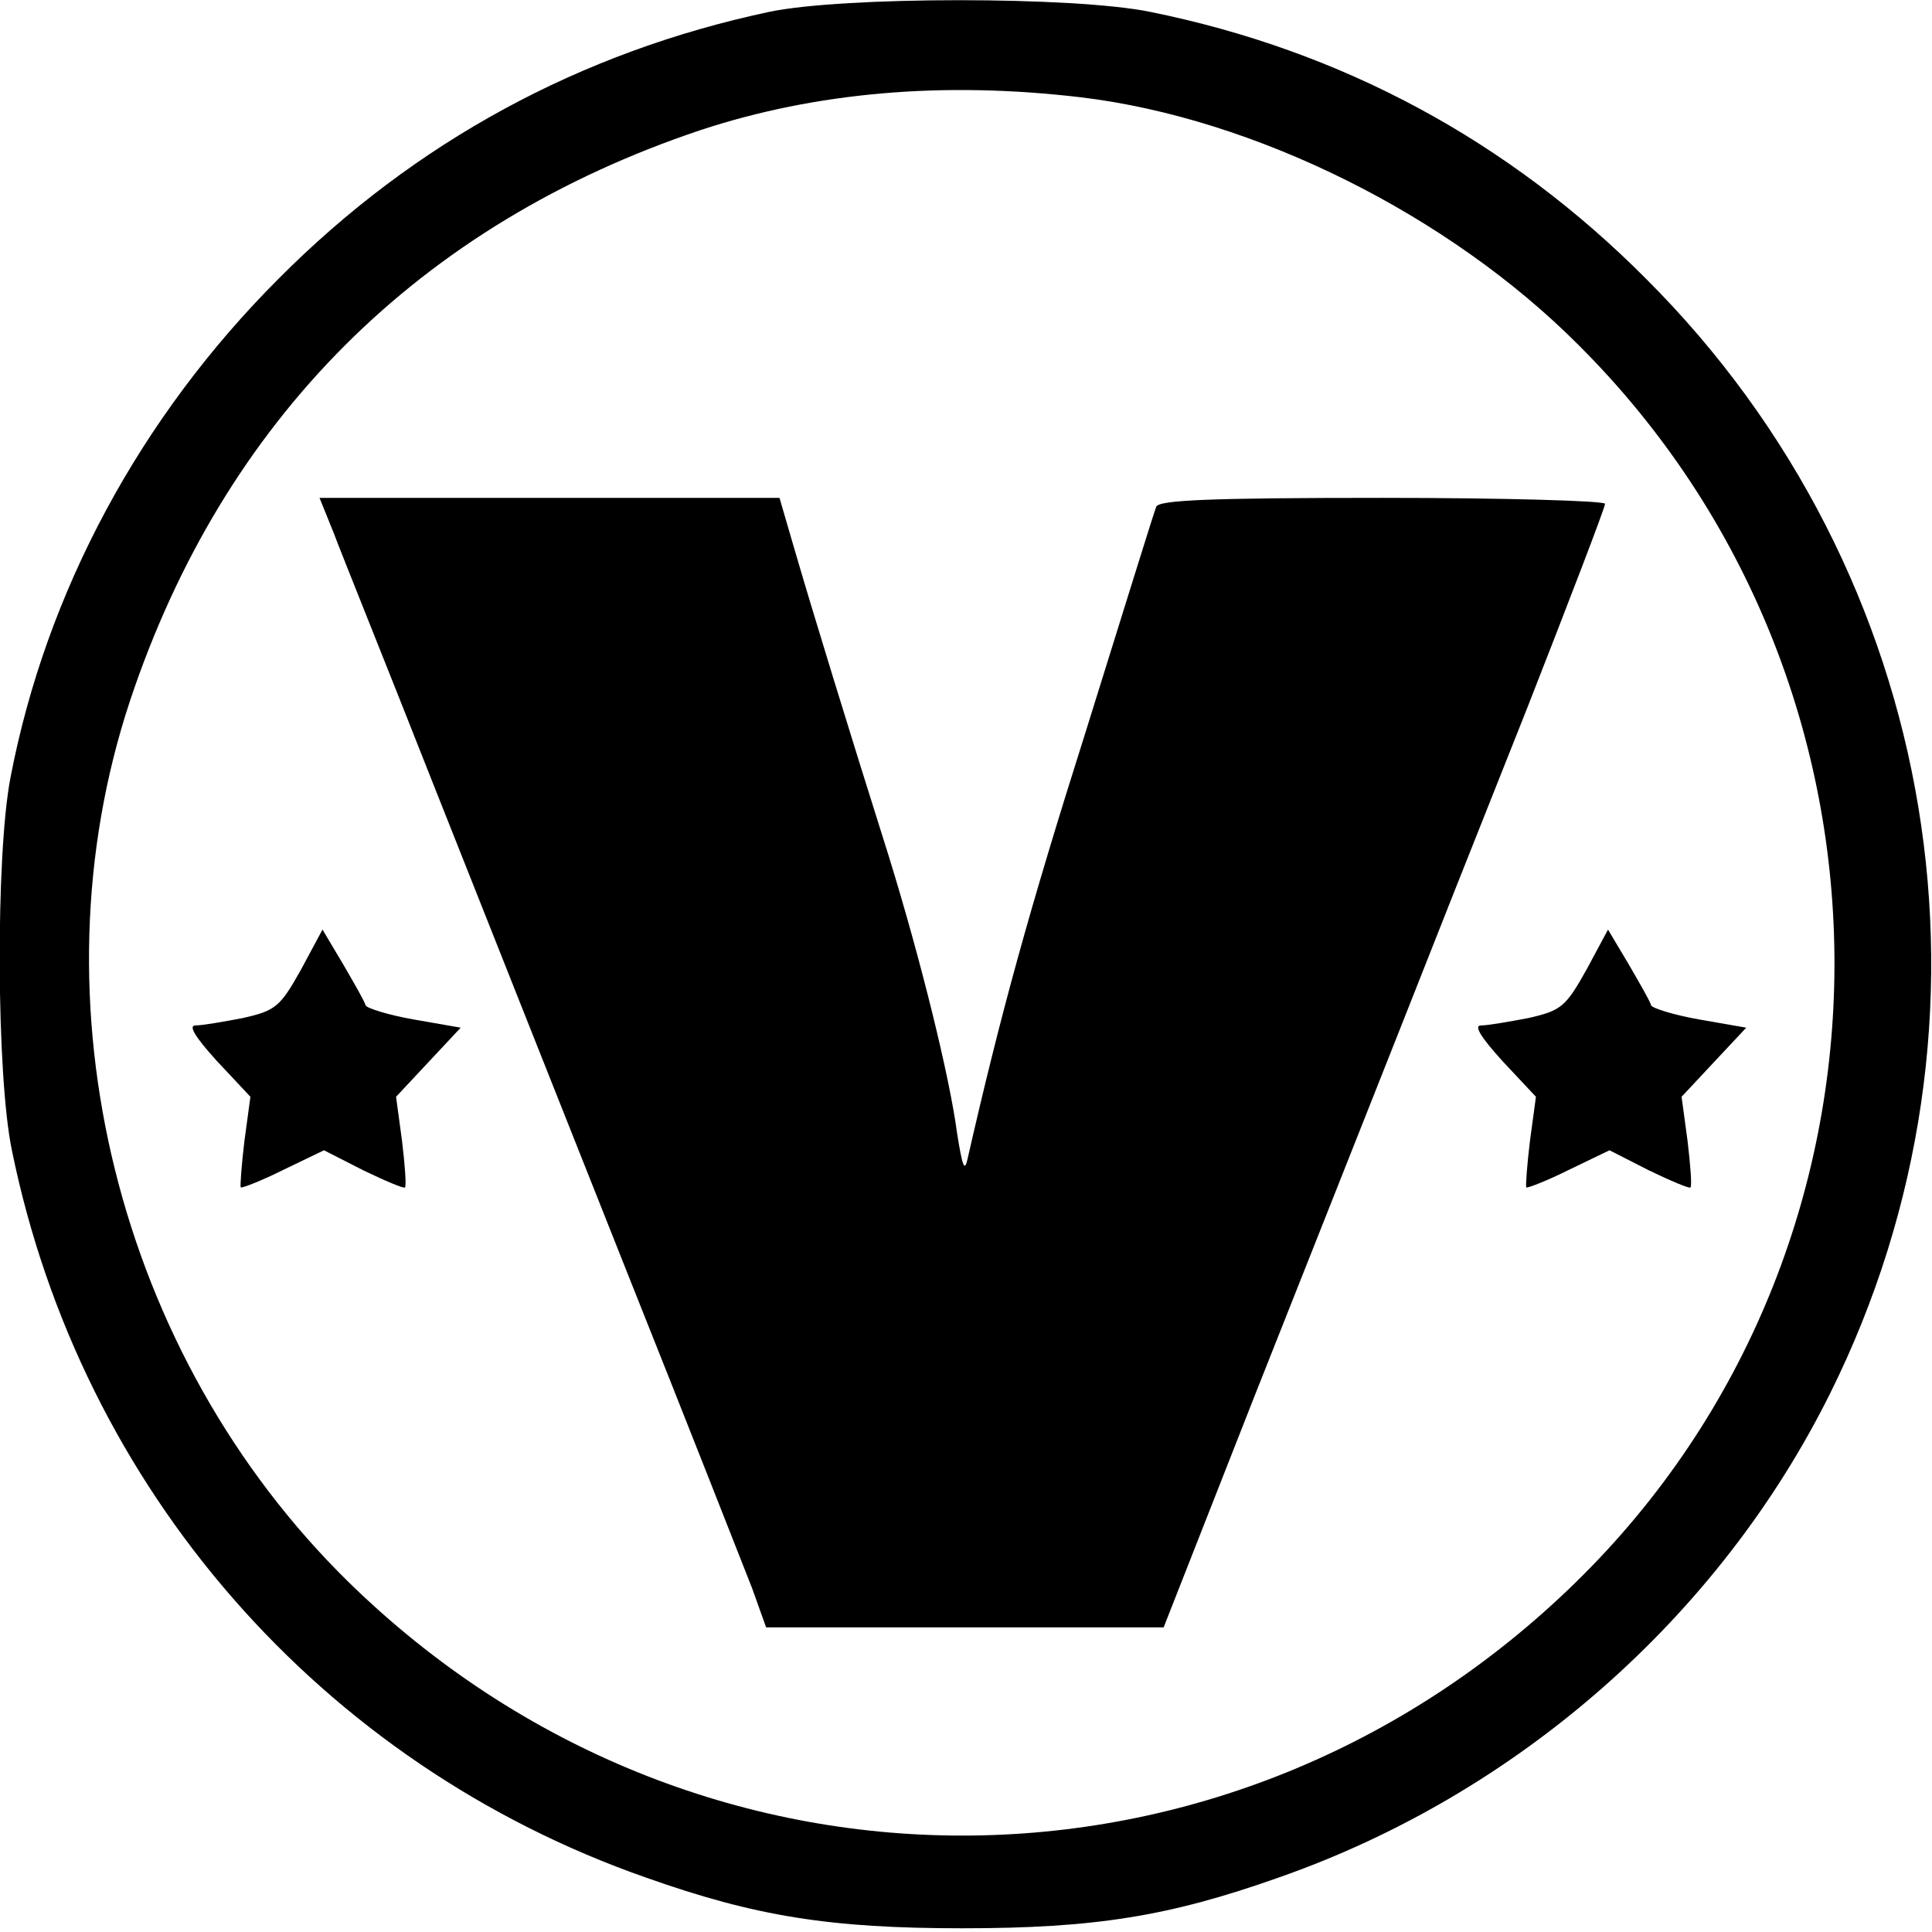
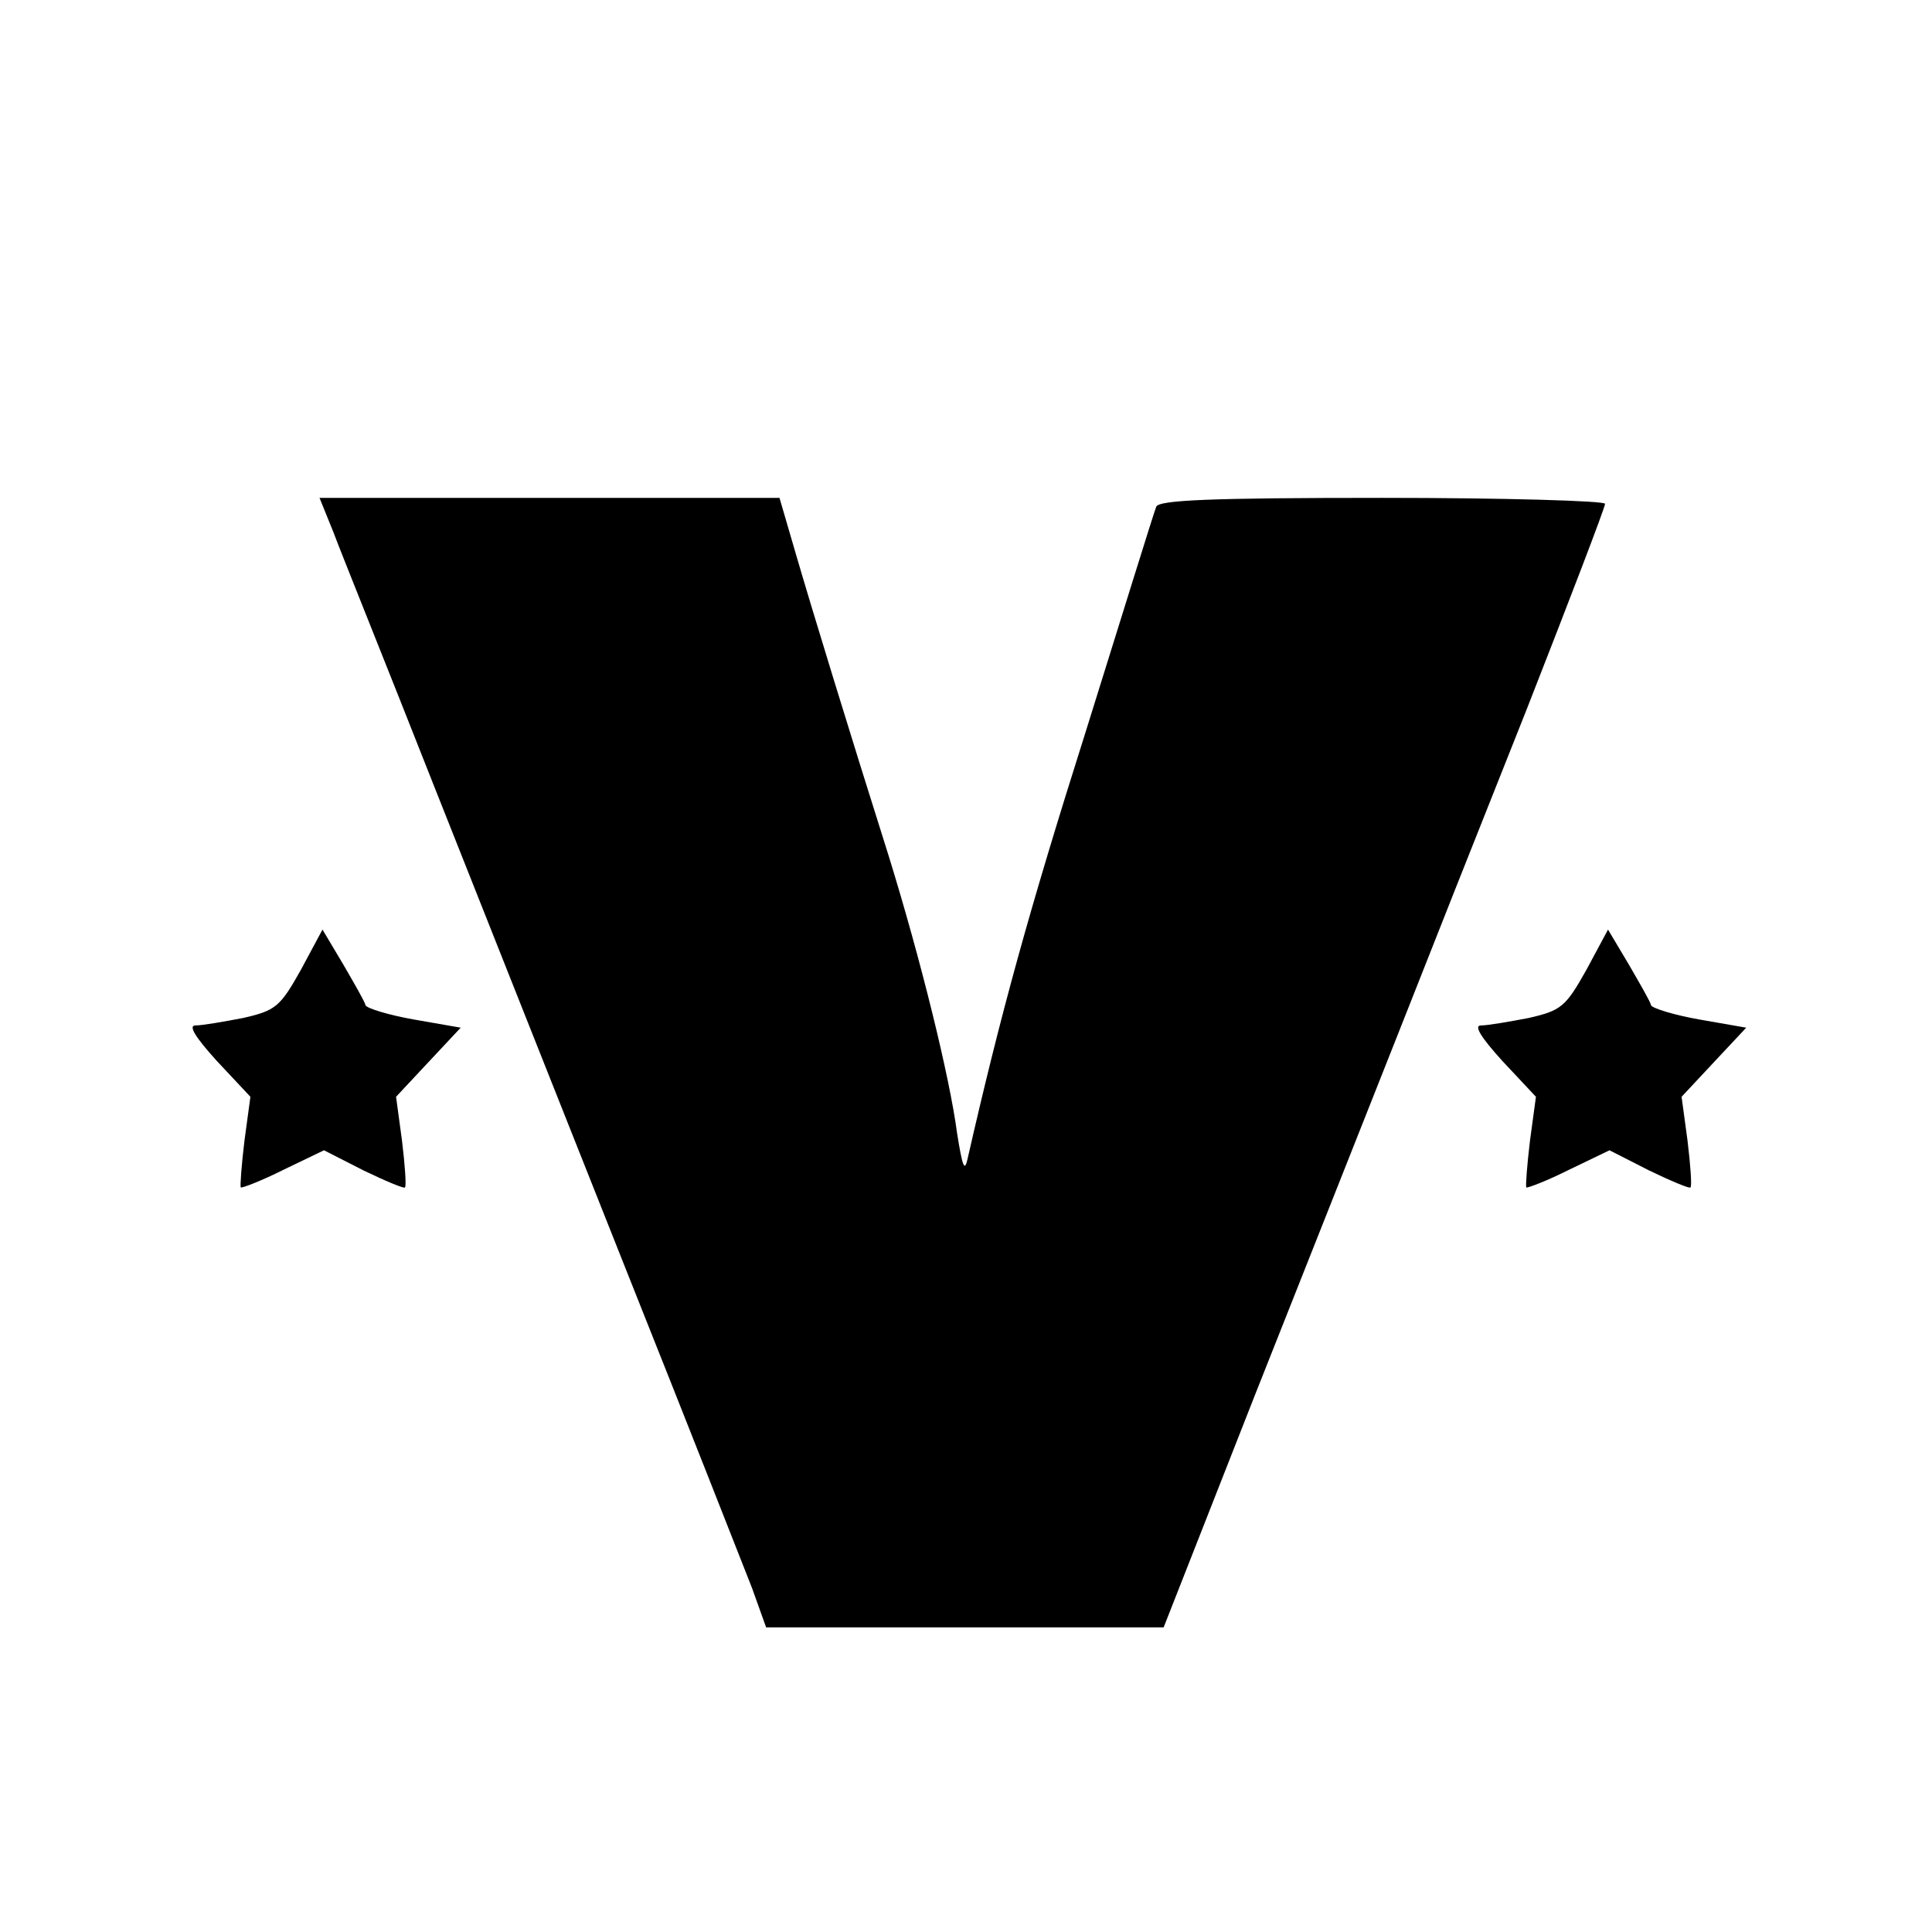
<svg xmlns="http://www.w3.org/2000/svg" version="1.0" width="260pt" height="260pt" viewBox="0 0 260 260" preserveAspectRatio="xMidYMid meet">
  <g transform="translate(0,260) scale(0.1,-0.1)" fill="#000000" stroke="none">
-     <path d="M1035 2584 c-254 -54 -477 -175 -660 -359 -186 -186 -313 -421 -361 -672 -20 -105 -19 -400 2 -501 93 -456 416 -826 854 -979 147 -52 247 -68 425 -68 178 0 278 16 425 68 321 112 593 350 743 652 249 501 150 1103 -248 1500 -185 186 -410 307 -667 359 -102 21 -413 21 -513 0z m420 -115 c233 -28 495 -158 670 -334 460 -459 458 -1212 -4 -1664 -465 -455 -1187 -455 -1652 0 -311 305 -429 779 -294 1186 126 378 389 641 768 768 155 51 327 66 512 44z" />
    <path d="M449 1883 c10 -27 71 -178 134 -338 63 -159 181 -456 262 -660 81 -203 156 -394 167 -422 l19 -53 268 0 267 0 123 313 c68 171 154 389 191 482 37 94 115 291 174 439 58 148 106 273 106 278 0 4 -135 8 -300 8 -232 0 -301 -3 -304 -12 -3 -7 -45 -143 -95 -303 -77 -243 -115 -382 -159 -575 -4 -18 -7 -9 -14 35 -10 76 -49 234 -92 373 -54 171 -103 331 -126 410 l-21 72 -309 0 -310 0 19 -47z" />
    <path d="M405 1295 c-28 -50 -34 -55 -78 -65 -26 -5 -55 -10 -64 -10 -10 0 0 -16 29 -48 l45 -48 -8 -59 c-4 -33 -6 -61 -5 -63 2 -1 28 9 58 24 l54 26 53 -27 c29 -14 55 -25 56 -23 2 2 0 30 -4 63 l-8 59 43 46 44 47 -63 11 c-34 6 -63 15 -65 19 -1 5 -15 29 -30 55 l-28 47 -29 -54z" />
    <path d="M2135 1295 c-28 -50 -34 -55 -78 -65 -26 -5 -55 -10 -64 -10 -10 0 0 -16 29 -48 l45 -48 -8 -59 c-4 -33 -6 -61 -5 -63 2 -1 28 9 58 24 l54 26 53 -27 c29 -14 55 -25 56 -23 2 2 0 30 -4 63 l-8 59 43 46 44 47 -63 11 c-34 6 -63 15 -65 19 -1 5 -15 29 -30 55 l-28 47 -29 -54z" />
  </g>
</svg>